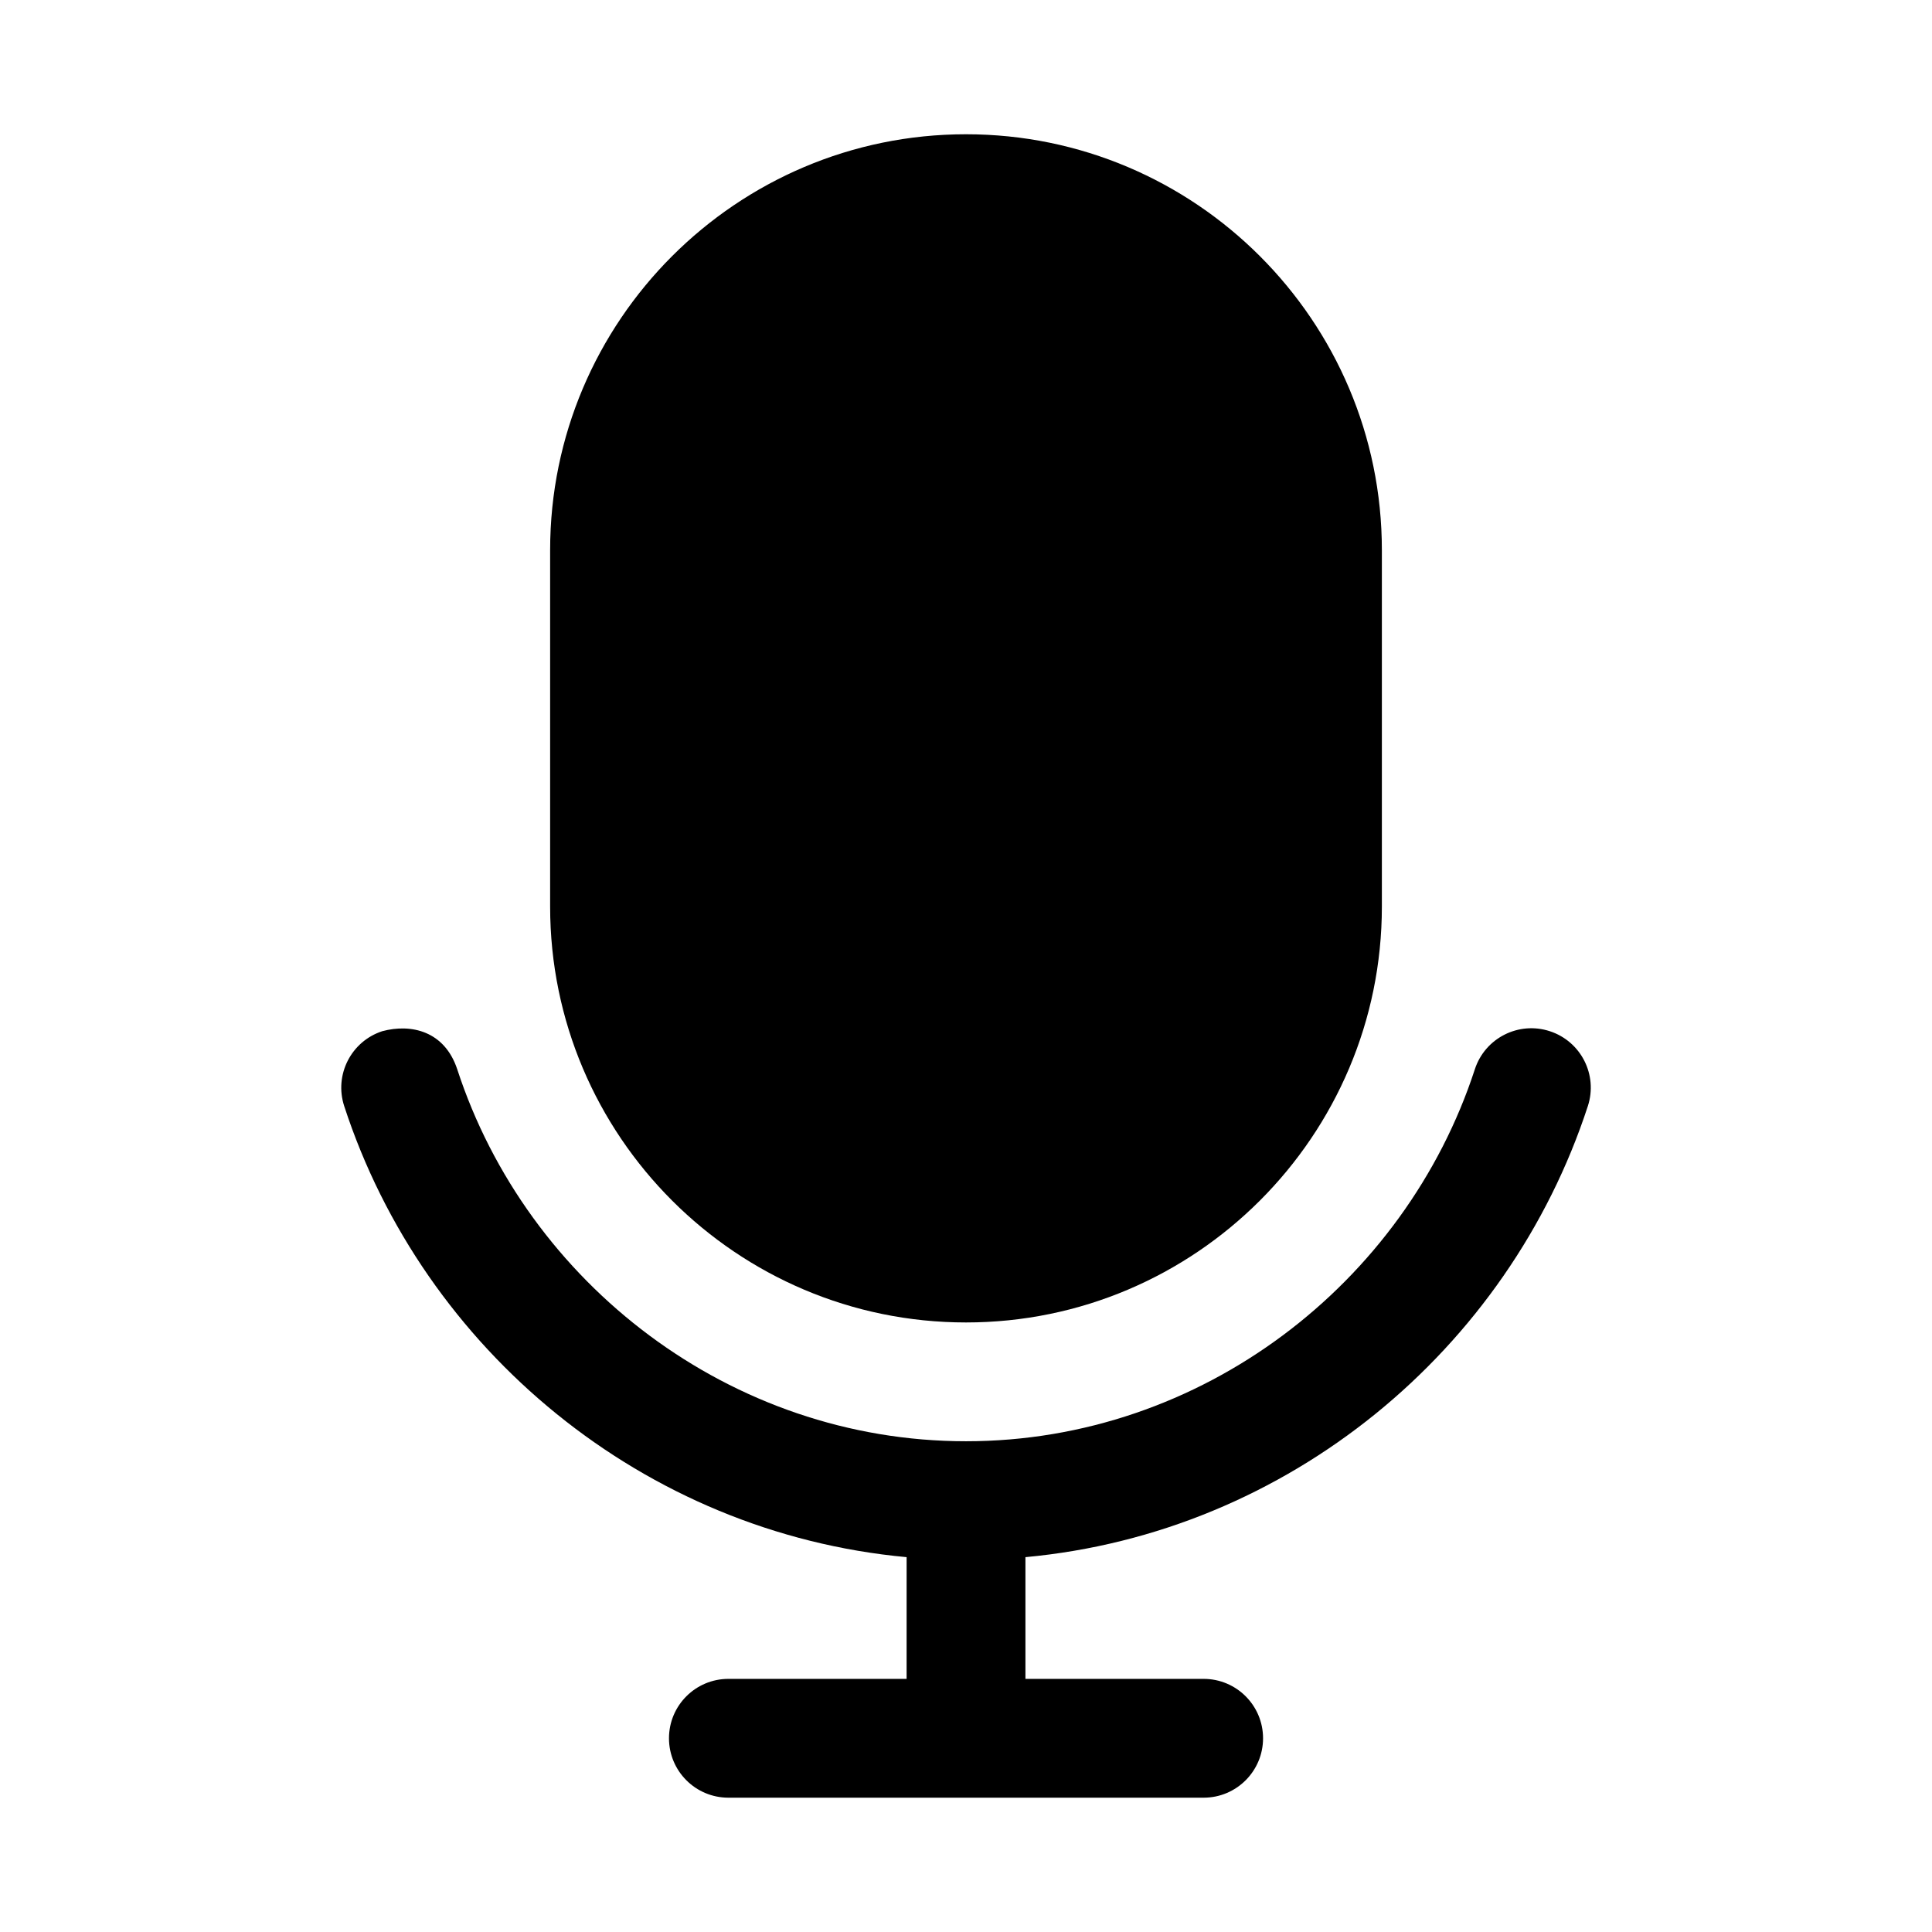
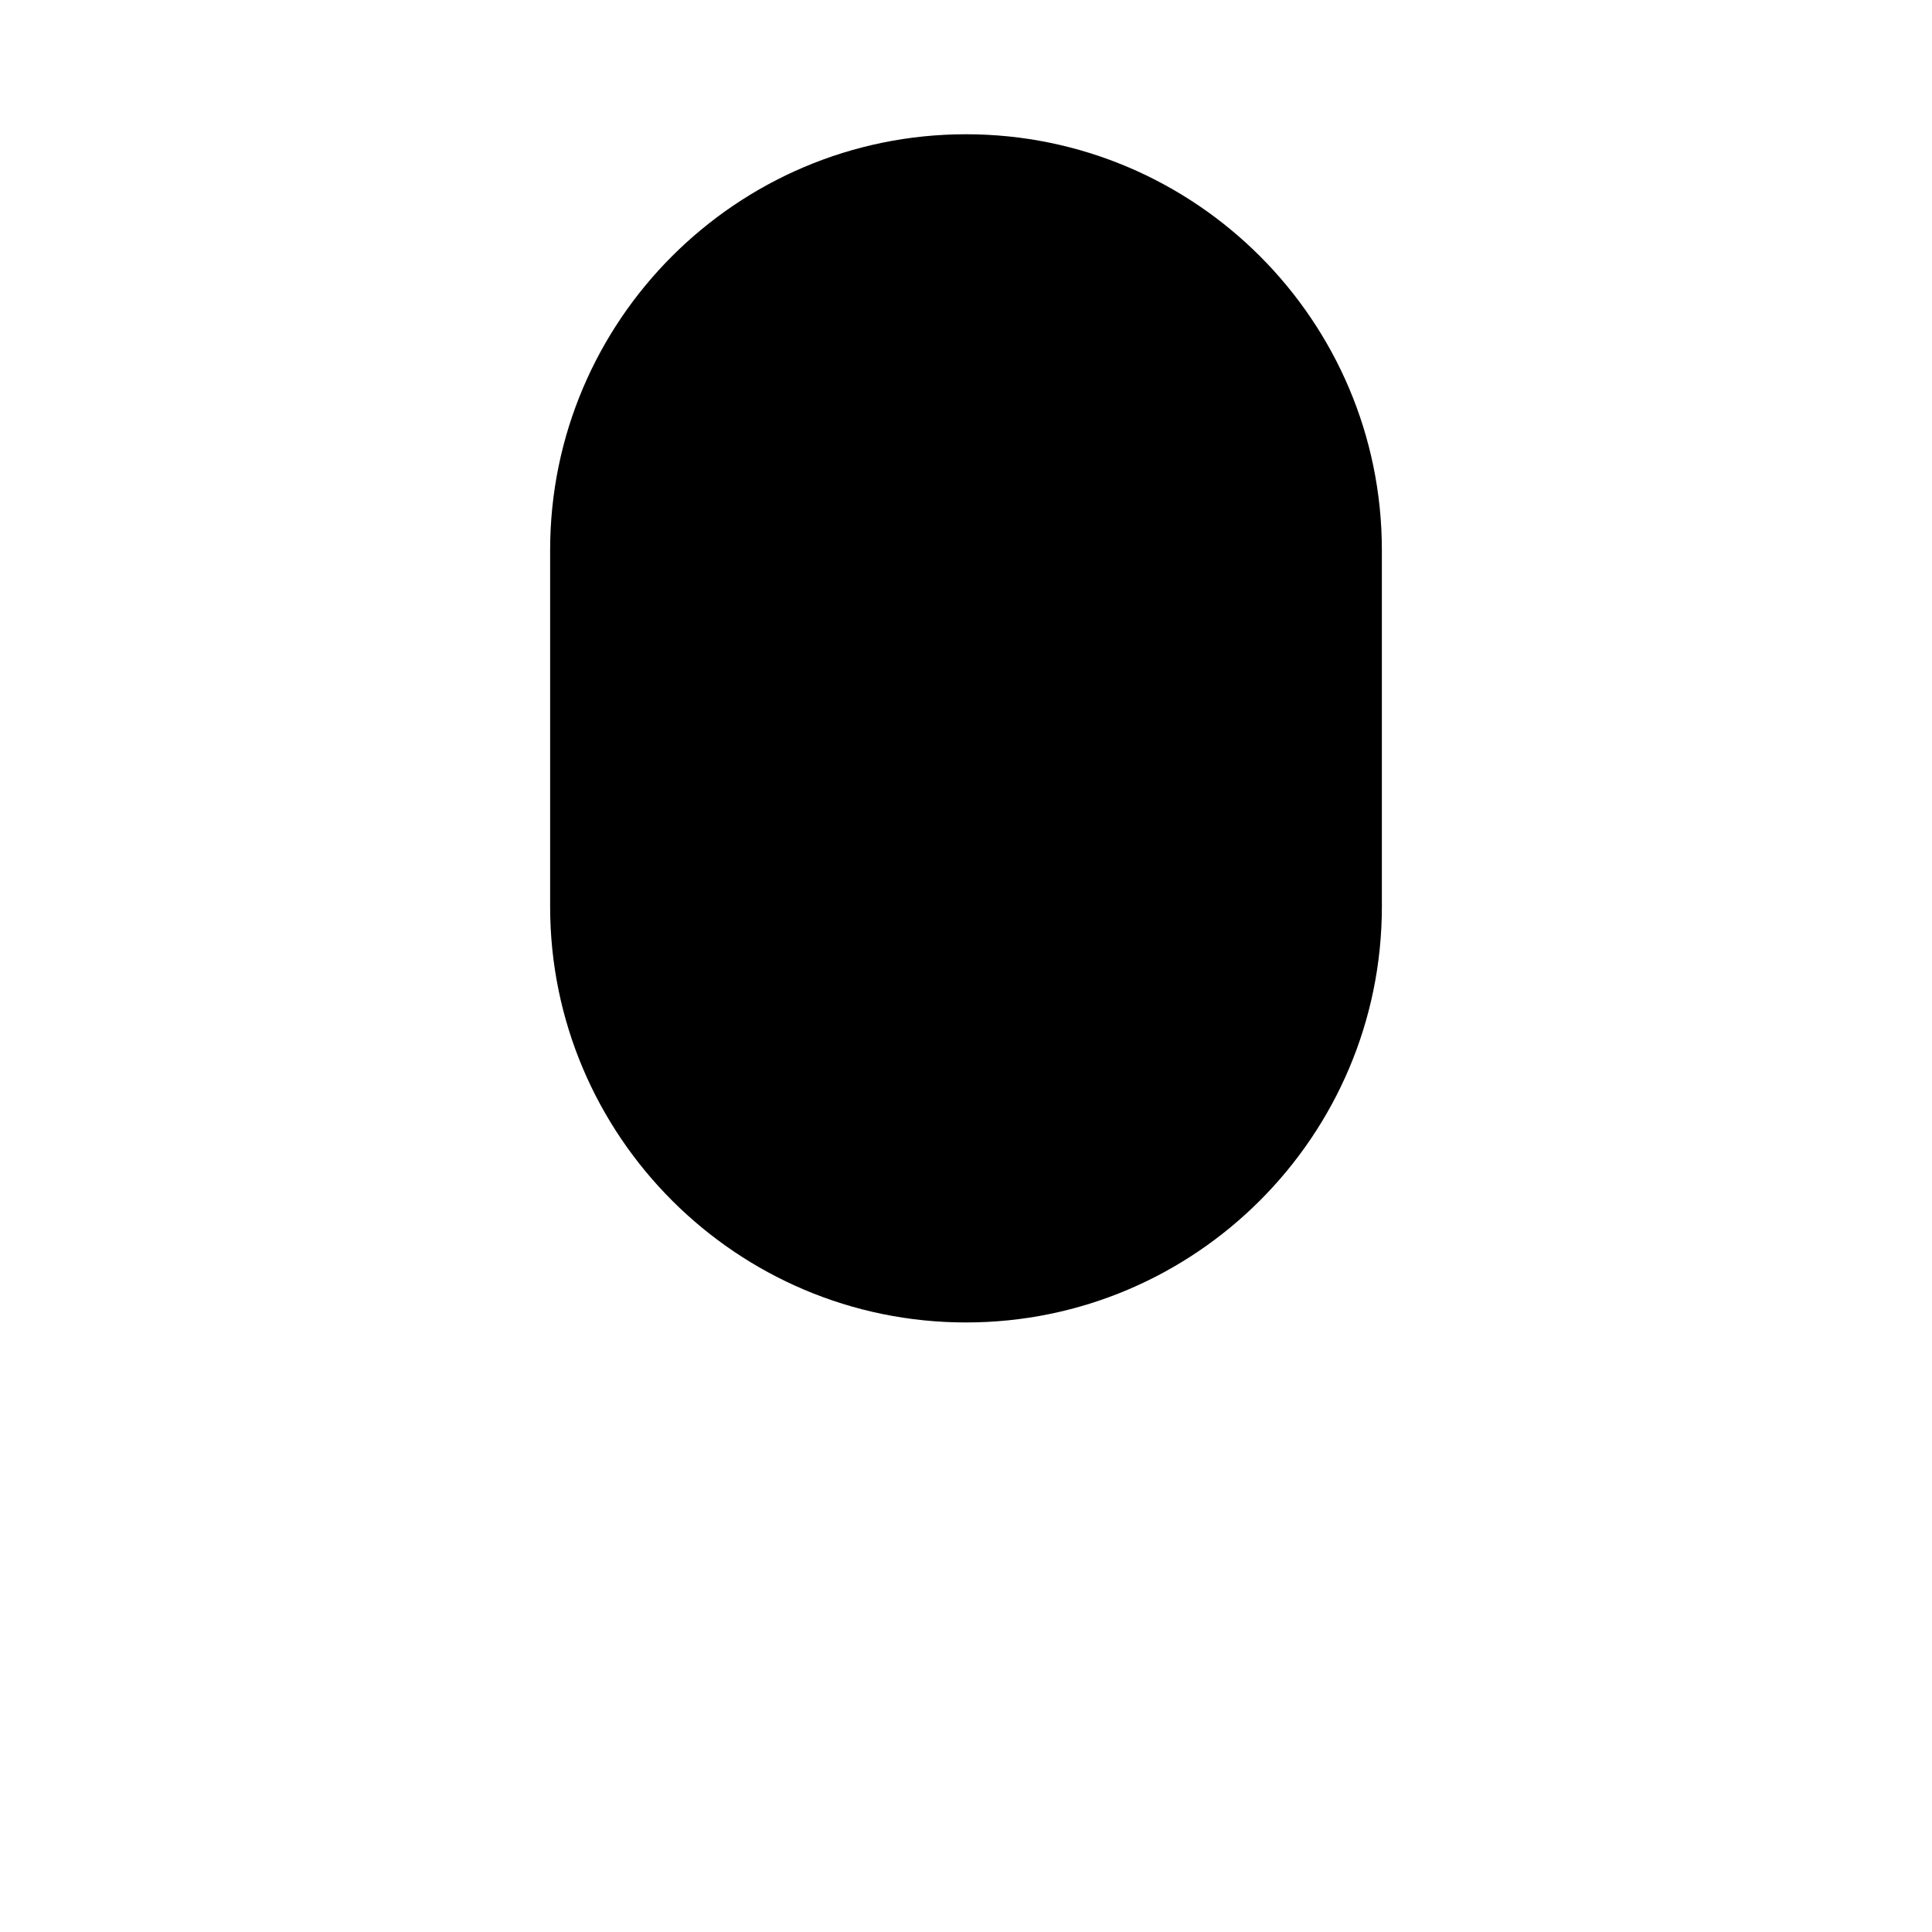
<svg xmlns="http://www.w3.org/2000/svg" fill="#000000" width="800px" height="800px" version="1.1" viewBox="144 144 512 512">
  <g>
    <path d="m400 179.58c-60.781 0-110.21 49.426-110.21 110.21v94.465c0 60.781 49.426 110.21 110.21 110.21s110.21-49.426 110.21-110.21v-94.465c0-60.781-49.426-110.21-110.21-110.21z" />
-     <path d="m245.3 417.28c-8.258 2.695-12.773 11.57-10.086 19.832 21.078 64.668 79.438 113.13 149.05 119.55l-0.004 32.258h-47.23c-8.695 0-15.742 7.051-15.742 15.742 0 8.695 7.051 15.742 15.742 15.742h125.95c8.695 0 15.742-7.051 15.742-15.742 0-8.695-7.051-15.742-15.742-15.742h-47.23v-32.258c69.609-6.422 127.96-54.887 149.05-119.55 2.688-8.262-1.828-17.137-10.086-19.832-8.27-2.707-17.168 1.812-19.863 10.086-18.492 56.711-72.406 98.582-134.84 98.582s-116.35-41.871-134.84-98.586c-3.356-10.117-12.18-12.145-19.863-10.086z" />
  </g>
</svg>